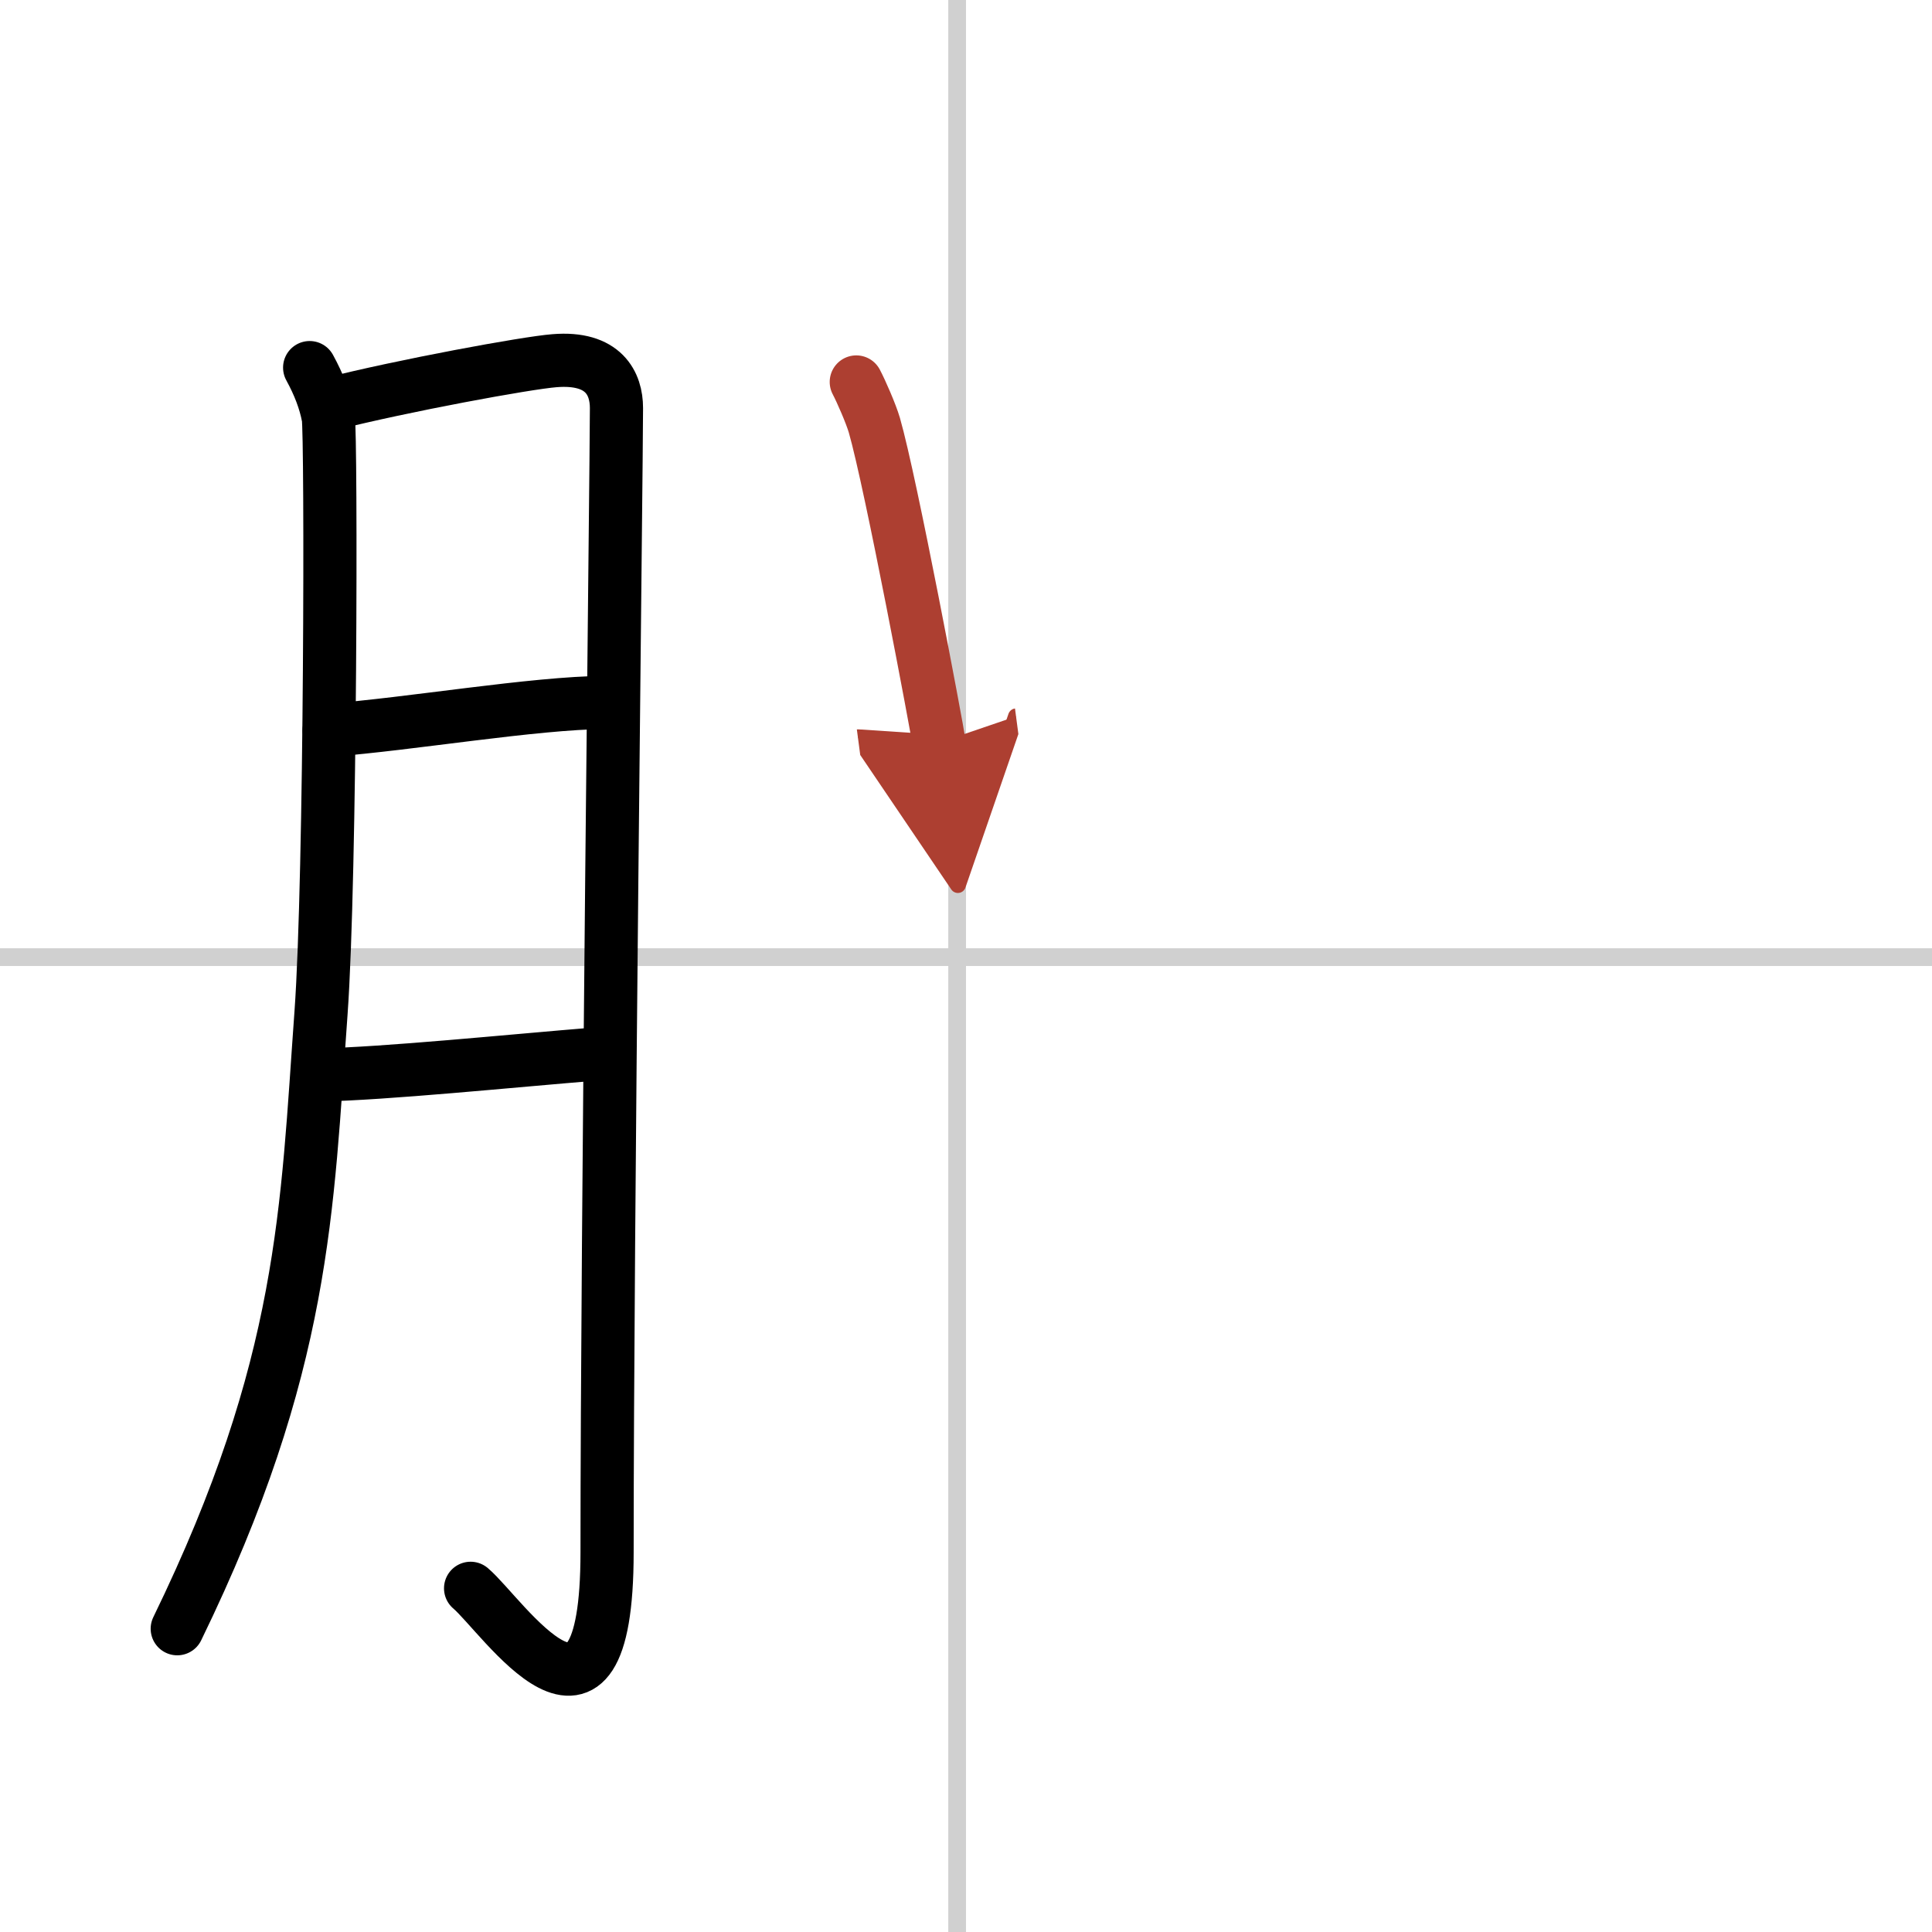
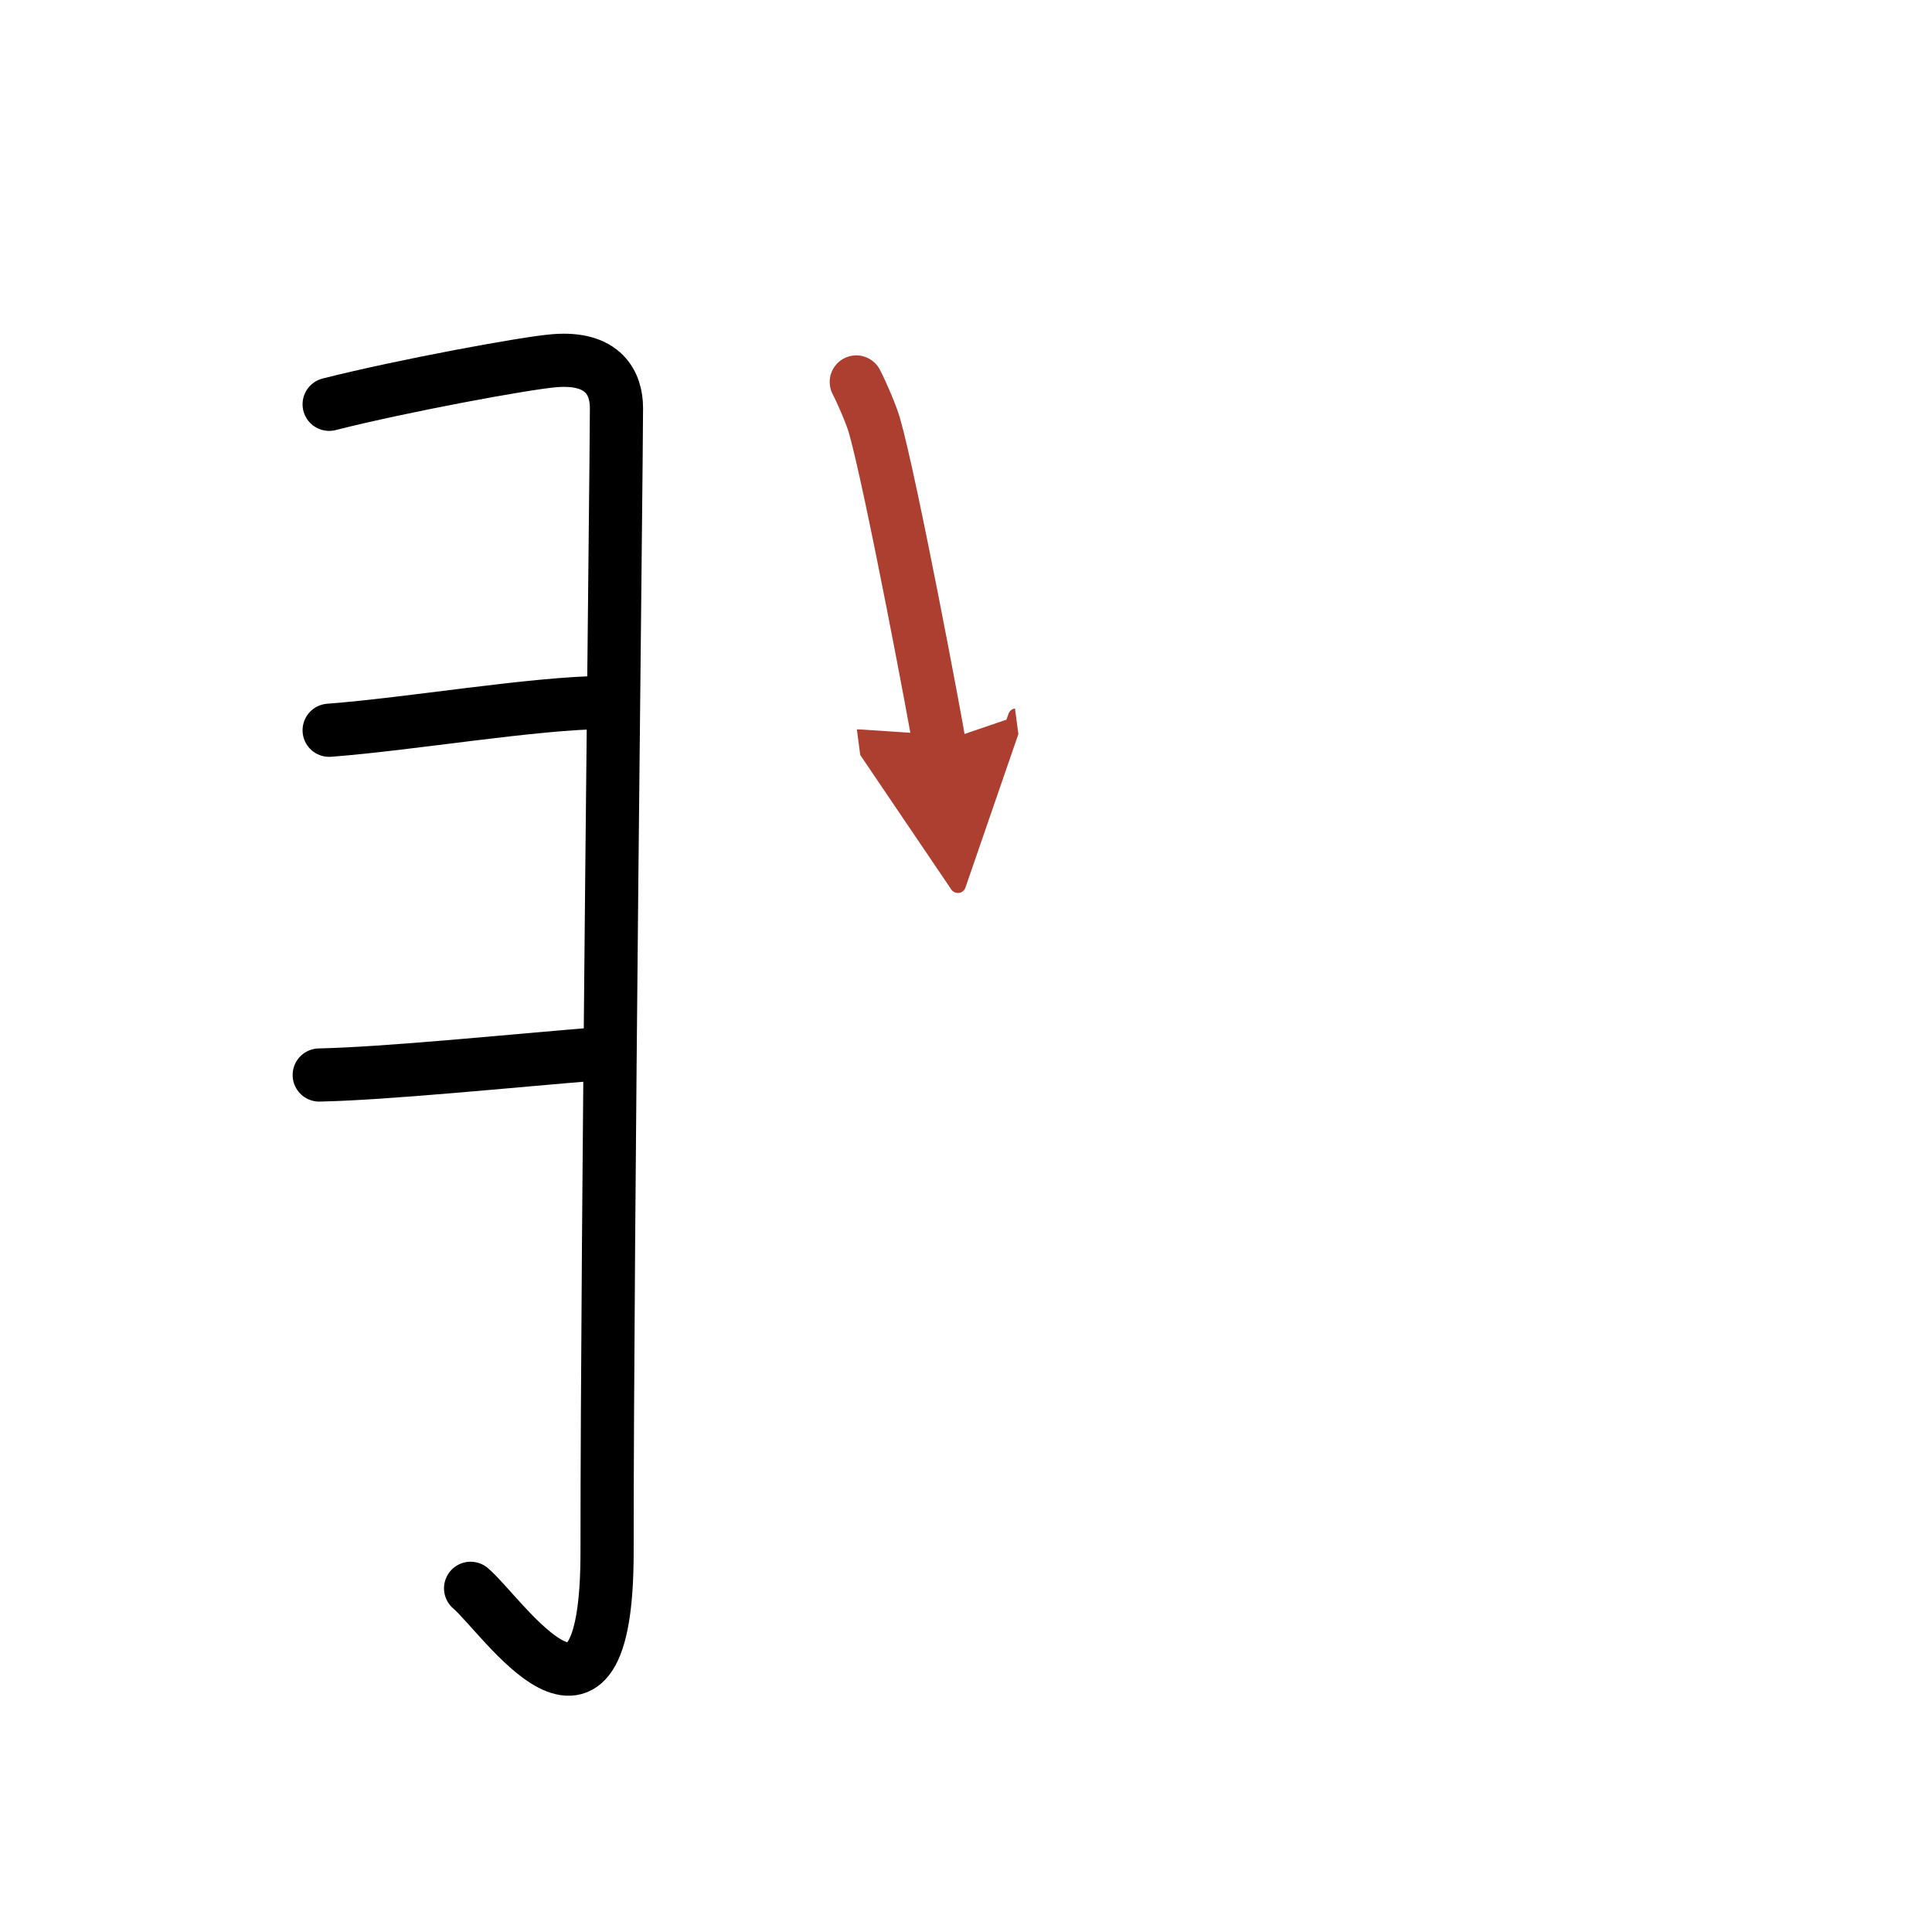
<svg xmlns="http://www.w3.org/2000/svg" width="400" height="400" viewBox="0 0 109 109">
  <defs>
    <marker id="a" markerWidth="4" orient="auto" refX="1" refY="5" viewBox="0 0 10 10">
      <polyline points="0 0 10 5 0 10 1 5" fill="#ad3f31" stroke="#ad3f31" />
    </marker>
  </defs>
  <g fill="none" stroke="#000" stroke-linecap="round" stroke-linejoin="round" stroke-width="3">
    <rect width="100%" height="100%" fill="#fff" stroke="#fff" />
-     <line x1="54" x2="54" y2="109" stroke="#d0d0d0" stroke-width="1" />
-     <line x2="109" y1="54" y2="54" stroke="#d0d0d0" stroke-width="1" />
-     <path d="m17.47 20.74c0.52 0.95 0.88 1.88 1.05 2.8s0.15 25.91-0.41 33.63c-0.8 11-0.86 19.83-8.11 34.72" />
    <path d="m18.57 22.81c4.18-1.06 11.15-2.34 12.71-2.46 2.8-0.23 3.5 1.31 3.5 2.67 0 3.23-0.53 46.22-0.53 64.55 0 12.61-5.91 3.55-7.7 2.04" />
    <path d="m18.57 41.2c4.61-0.35 11.53-1.54 15.58-1.57" />
    <path d="m18.01 60.65c3.79-0.08 10.64-0.78 15.79-1.2" />
    <path d="m48.31 21.55c0.27 0.51 0.83 1.79 1.02 2.44 0.94 3.26 3.56 17.23 3.65 17.91" marker-end="url(#a)" stroke="#ad3f31" />
  </g>
</svg>